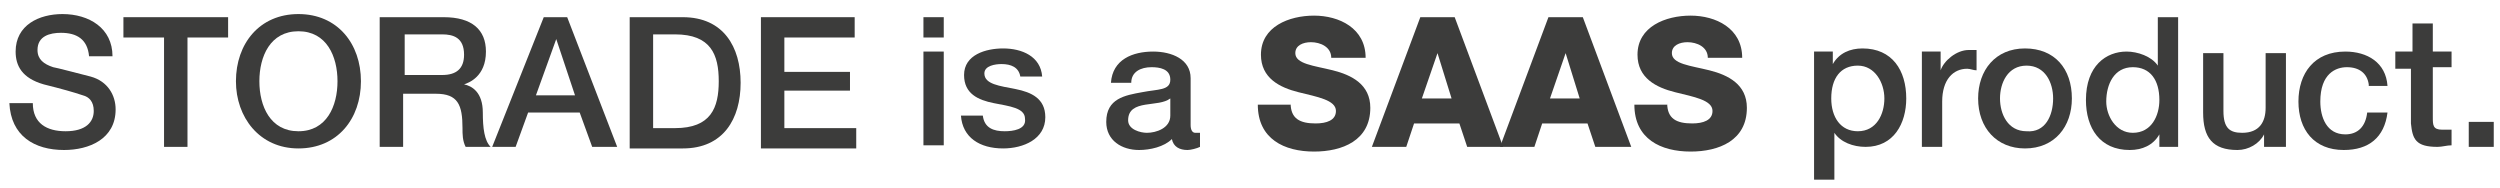
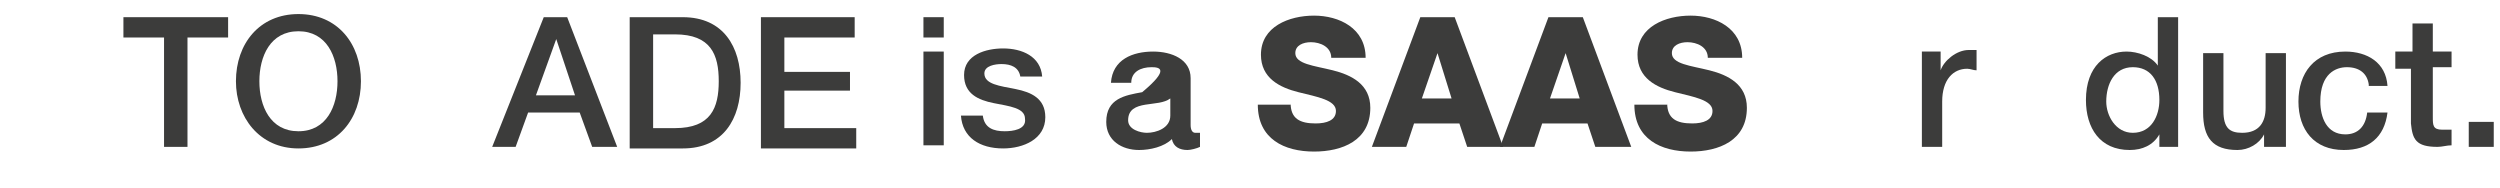
<svg xmlns="http://www.w3.org/2000/svg" width="160" height="12" viewBox="0 0 160 12" fill="none">
-   <path d="M2.1 6.6C2.1 7.9 3 8.4 4.2 8.4C5.5 8.4 6 7.8 6 7.1C6 6.5 5.7 6.2 5.3 6.1C4.7 5.9 4 5.7 2.8 5.4C1.4 5 1 4.2 1 3.3C1 1.6 2.5 0.9 4 0.9C5.7 0.9 7.2 1.8 7.2 3.6H5.7C5.6 2.5 4.9 2.1 3.9 2.1C3.2 2.1 2.4 2.3 2.4 3.2C2.4 3.8 2.8 4.1 3.4 4.3C3.5 4.3 5.4 4.8 5.8 4.9C6.9 5.2 7.4 6.1 7.4 7C7.4 8.9 5.7 9.6 4.1 9.6C2.2 9.6 0.7 8.7 0.6 6.6H2.1Z" fill="#3C3C3B" />
  <path d="M7.899 1.1H14.599V2.4H11.999V9.4H10.499V2.4H7.899V1.1Z" fill="#3C3C3B" />
  <path d="M23.1 5.2C23.1 7.6 21.6 9.5 19.1 9.5C16.6 9.5 15.1 7.5 15.1 5.2C15.1 2.8 16.6 0.9 19.1 0.9C21.6 0.9 23.1 2.8 23.1 5.2ZM16.6 5.2C16.6 6.8 17.3 8.4 19.1 8.4C20.9 8.4 21.6 6.8 21.6 5.2C21.6 3.6 20.9 2 19.1 2C17.3 2 16.6 3.6 16.6 5.2Z" fill="#3C3C3B" />
-   <path d="M24.4 1.1H28.4C30.2 1.1 31.1 1.9 31.1 3.3C31.1 4.9 30 5.3 29.7 5.4C30.2 5.5 30.9 5.9 30.9 7.2C30.9 8.2 31 9 31.4 9.4H29.8C29.6 9 29.6 8.6 29.6 8.2C29.6 6.7 29.3 6 27.9 6H25.8V9.4H24.3V1.1H24.4ZM25.9 4.8H28.3C29.2 4.8 29.7 4.4 29.7 3.5C29.7 2.4 29 2.2 28.3 2.2H25.9V4.8Z" fill="#3C3C3B" />
  <path d="M34.8 1.1H36.3L39.5 9.4H37.9L37.1 7.2H33.8L33 9.4H31.5L34.8 1.1ZM34.3 6.1H36.8L35.6 2.5L34.3 6.1Z" fill="#3C3C3B" />
  <path d="M40.3 1.1H43.7C46.3 1.1 47.4 3 47.4 5.3C47.4 7.6 46.3 9.5 43.7 9.5H40.3V1.1ZM41.8 8.2H43.2C45.5 8.2 46 6.9 46 5.2C46 3.5 45.5 2.2 43.2 2.2H41.8V8.2Z" fill="#3C3C3B" />
  <path d="M48.699 1.1H54.699V2.4H50.199V4.6H54.399V5.8H50.199V8.2H54.799V9.5H48.699V1.1Z" fill="#3C3C3B" />
  <path d="M59.1 1.1H60.4V2.4H59.1V1.1ZM59.1 3.3H60.4V9.3H59.1V3.3Z" fill="#3C3C3B" />
  <path d="M62.9 7.4C63 8.2 63.6 8.4 64.3 8.4C64.8 8.4 65.7 8.3 65.6 7.6C65.6 6.9 64.6 6.8 63.6 6.6C62.6 6.4 61.7 6 61.7 4.8C61.7 3.5 63.1 3.1 64.2 3.1C65.4 3.1 66.6 3.6 66.7 4.9H65.3C65.2 4.3 64.7 4.1 64.1 4.1C63.7 4.1 63 4.2 63 4.7C63 5.4 64 5.5 65 5.7C66 5.9 66.9 6.3 66.9 7.5C66.9 8.9 65.5 9.5 64.2 9.5C62.7 9.5 61.6 8.8 61.5 7.4H62.9Z" fill="#3C3C3B" />
-   <path d="M76.2 8C76.2 8.3 76.3 8.5 76.5 8.5H76.6C76.7 8.5 76.7 8.5 76.8 8.5V9.4C76.6 9.5 76.2 9.6 76 9.6C75.5 9.6 75.1 9.4 75 8.9C74.5 9.4 73.6 9.6 72.9 9.6C71.8 9.6 70.8 9 70.8 7.8C70.8 6.3 72 6.1 73.1 5.9C74.1 5.7 74.9 5.8 74.9 5.1C74.9 4.4 74.2 4.3 73.7 4.3C73 4.3 72.4 4.6 72.4 5.3H71.1C71.2 3.8 72.5 3.3 73.8 3.3C75 3.3 76.2 3.8 76.2 5V8ZM74.9 6.3C74.5 6.6 73.9 6.6 73.3 6.7C72.7 6.8 72.2 7 72.2 7.7C72.2 8.3 73 8.5 73.4 8.5C74 8.5 74.9 8.2 74.9 7.4V6.3Z" fill="#3C3C3B" />
+   <path d="M76.2 8C76.2 8.3 76.3 8.5 76.5 8.5H76.6C76.7 8.5 76.7 8.5 76.8 8.5V9.4C76.6 9.5 76.2 9.6 76 9.6C75.5 9.6 75.1 9.4 75 8.9C74.5 9.4 73.6 9.6 72.9 9.6C71.8 9.6 70.8 9 70.8 7.8C70.8 6.3 72 6.1 73.1 5.9C74.9 4.4 74.2 4.3 73.7 4.3C73 4.3 72.4 4.6 72.4 5.3H71.1C71.2 3.8 72.5 3.3 73.8 3.3C75 3.3 76.2 3.8 76.2 5V8ZM74.9 6.3C74.5 6.6 73.9 6.6 73.3 6.7C72.7 6.8 72.2 7 72.2 7.7C72.2 8.3 73 8.5 73.4 8.5C74 8.5 74.9 8.2 74.9 7.4V6.3Z" fill="#3C3C3B" />
  <path d="M82.6 6.6C82.6 7.6 83.2 7.9 84.2 7.9C84.9 7.9 85.5 7.7 85.5 7.1C85.5 6.4 84.3 6.2 83.1 5.9C81.9 5.6 80.7 5 80.7 3.5C80.7 1.7 82.5 1 84.1 1C85.7 1 87.4 1.8 87.4 3.7H85.2C85.2 3 84.5 2.7 83.9 2.7C83.4 2.7 82.9 2.9 82.9 3.4C82.9 4.1 84.1 4.2 85.3 4.5C86.5 4.8 87.7 5.4 87.7 6.9C87.7 9 85.9 9.7 84.1 9.7C82.2 9.7 80.5 8.9 80.5 6.7H82.6V6.6Z" fill="#3C3C3B" />
  <path d="M90.9 1.1H93.1L96.2 9.4H93.9L93.4 7.9H90.5L90 9.4H87.8L90.9 1.1ZM91 6.3H92.9L92 3.4L91 6.3Z" fill="#3C3C3B" />
  <path d="M99.1 1.1H101.3L104.4 9.4H102.1L101.6 7.9H98.7L98.2 9.4H96L99.1 1.1ZM99.2 6.3H101.1L100.2 3.4L99.2 6.3Z" fill="#3C3C3B" />
  <path d="M106.7 6.6C106.7 7.6 107.3 7.9 108.3 7.9C109 7.9 109.6 7.7 109.6 7.1C109.6 6.4 108.4 6.2 107.2 5.9C106 5.6 104.8 5 104.8 3.5C104.8 1.7 106.6 1 108.2 1C109.8 1 111.5 1.8 111.5 3.7H109.3C109.3 3 108.6 2.7 108 2.7C107.5 2.7 107 2.9 107 3.4C107 4.1 108.2 4.2 109.4 4.5C110.6 4.8 111.8 5.4 111.8 6.9C111.8 9 110 9.7 108.2 9.7C106.3 9.7 104.6 8.9 104.6 6.7H106.7V6.6Z" fill="#3C3C3B" />
-   <path d="M116 3.3H117.3V4.1C117.7 3.4 118.4 3.1 119.2 3.1C121.1 3.1 122 4.5 122 6.3C122 7.9 121.2 9.4 119.4 9.4C118.6 9.4 117.8 9.1 117.4 8.5V11.5H116.1V3.3H116ZM118.9 4.2C117.8 4.2 117.2 5 117.2 6.3C117.2 7.5 117.8 8.4 118.9 8.4C120.1 8.4 120.6 7.3 120.6 6.3C120.6 5.3 120 4.2 118.9 4.2Z" fill="#3C3C3B" />
  <path d="M123 3.3H124.2V4.5C124.4 3.9 125.2 3.2 126 3.2C126.3 3.2 126.4 3.2 126.5 3.2V4.5C126.3 4.5 126.1 4.4 125.9 4.4C125 4.4 124.3 5.1 124.3 6.5V9.4H123V3.3Z" fill="#3C3C3B" />
-   <path d="M126.6 6.3C126.6 4.5 127.7 3.1 129.6 3.1C131.5 3.1 132.6 4.4 132.6 6.3C132.6 8.1 131.5 9.5 129.6 9.5C127.8 9.5 126.6 8.2 126.6 6.3ZM131.4 6.3C131.4 5.3 130.9 4.2 129.7 4.2C128.5 4.2 128 5.3 128 6.3C128 7.3 128.5 8.4 129.7 8.4C130.9 8.5 131.4 7.4 131.4 6.3Z" fill="#3C3C3B" />
  <path d="M139.5 9.4H138.2V8.6C137.8 9.3 137.1 9.6 136.3 9.6C134.4 9.6 133.5 8.2 133.5 6.4C133.5 4.2 134.8 3.3 136.1 3.3C136.8 3.3 137.7 3.6 138.1 4.2V1.1H139.4V9.4H139.5ZM136.5 8.5C137.7 8.5 138.2 7.4 138.2 6.4C138.2 5.1 137.6 4.3 136.5 4.3C135.3 4.3 134.8 5.4 134.8 6.5C134.8 7.4 135.4 8.5 136.5 8.5Z" fill="#3C3C3B" />
  <path d="M146.2 9.4H144.9V8.6C144.6 9.2 143.9 9.6 143.2 9.6C141.6 9.6 141 8.8 141 7.2V3.4H142.3V7.1C142.3 8.2 142.7 8.5 143.5 8.5C144.6 8.5 145 7.8 145 6.9V3.4H146.3V9.4H146.2Z" fill="#3C3C3B" />
  <path d="M151.6 5.4C151.5 4.7 151 4.3 150.2 4.3C149.5 4.3 148.5 4.7 148.5 6.5C148.5 7.5 148.9 8.6 150.1 8.6C150.9 8.6 151.4 8.1 151.5 7.2H152.8C152.6 8.8 151.6 9.6 150 9.6C148.1 9.6 147.1 8.3 147.1 6.5C147.1 4.7 148.1 3.3 150.1 3.3C151.5 3.3 152.7 4 152.8 5.5H151.6V5.4Z" fill="#3C3C3B" />
  <path d="M153.4 3.3H154.4V1.5H155.7V3.3H156.9V4.3H155.7V7.5C155.7 8 155.7 8.3 156.3 8.3C156.5 8.3 156.7 8.3 156.9 8.3V9.3C156.6 9.3 156.3 9.4 156 9.4C154.6 9.4 154.4 8.9 154.3 7.9V4.4H153.3V3.3H153.4Z" fill="#3C3C3B" />
  <path d="M158 7.8H159.6V9.4H158V7.8Z" fill="#3C3C3B" />
</svg>